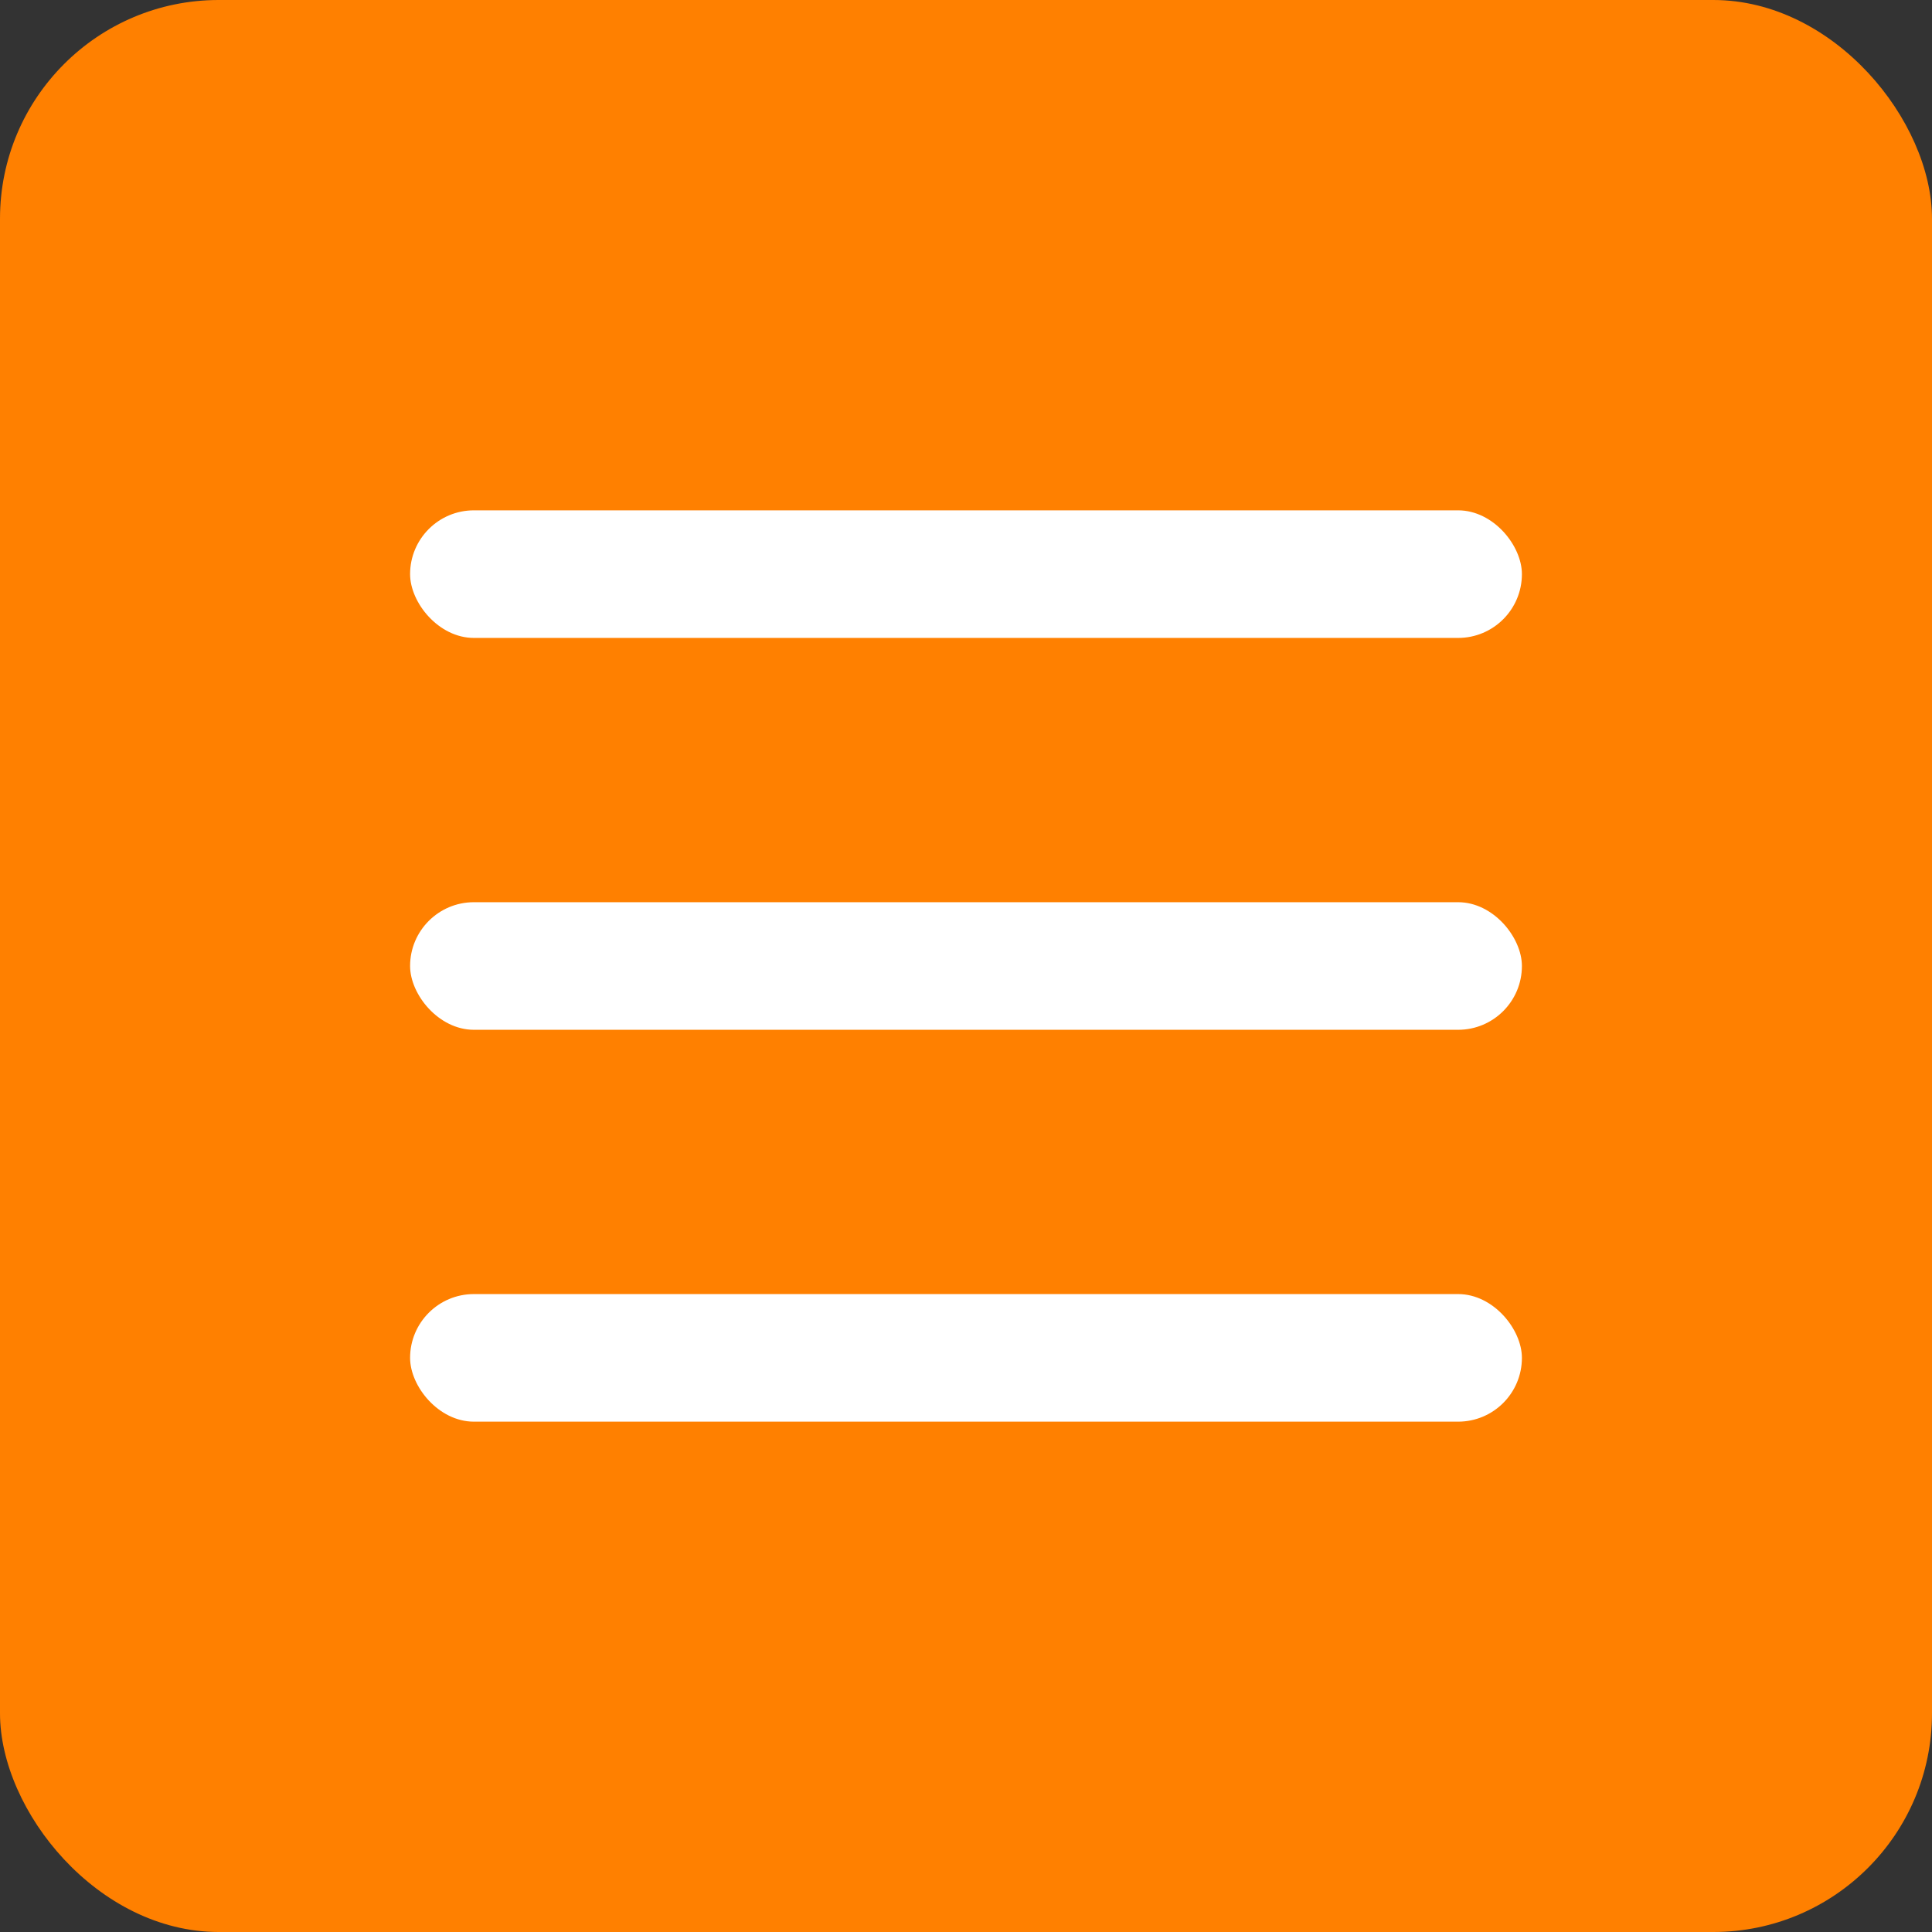
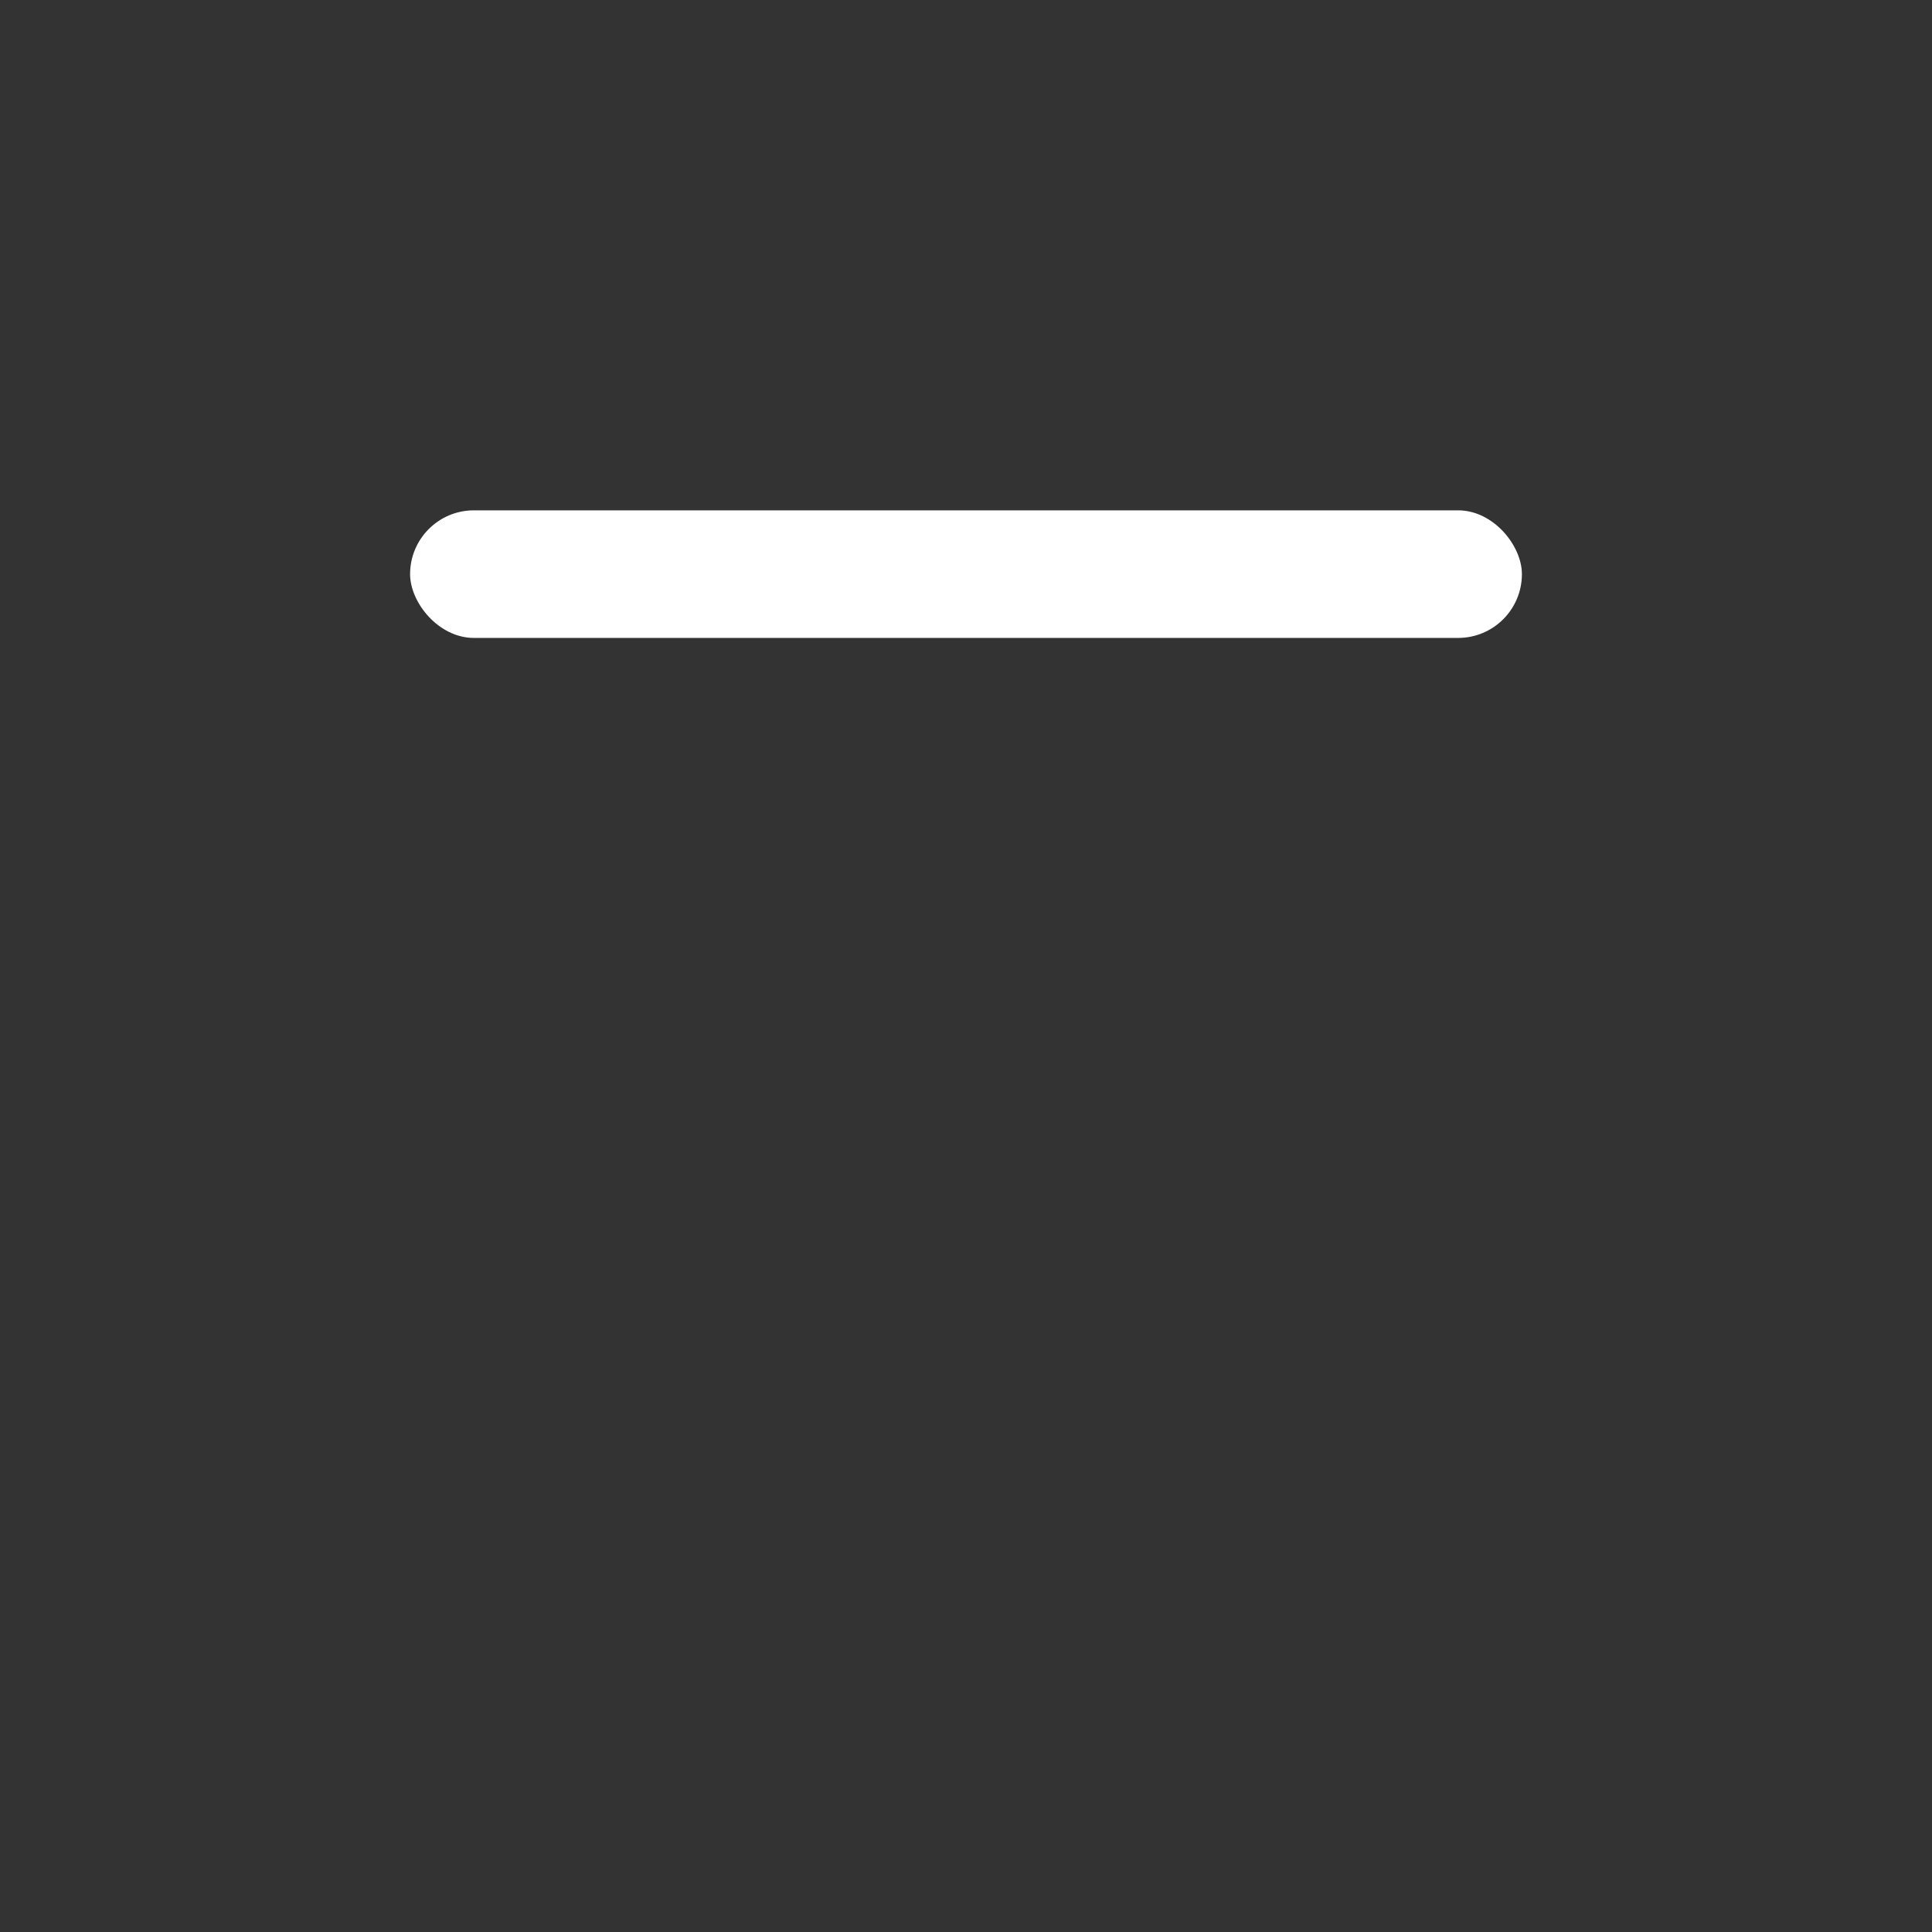
<svg xmlns="http://www.w3.org/2000/svg" width="212" height="212" viewBox="0 0 212 212" fill="none">
  <rect x="0" y="0" width="212" height="212" fill="#333333" stroke="none" />
-   <rect width="212" height="212" rx="24" fill="#FF8000" />
  <rect x="45" y="56" width="122" height="14" rx="7" fill="white" />
-   <rect x="45" y="99" width="122" height="14" rx="7" fill="white" />
-   <rect x="45" y="142" width="122" height="14" rx="7" fill="white" />
</svg>